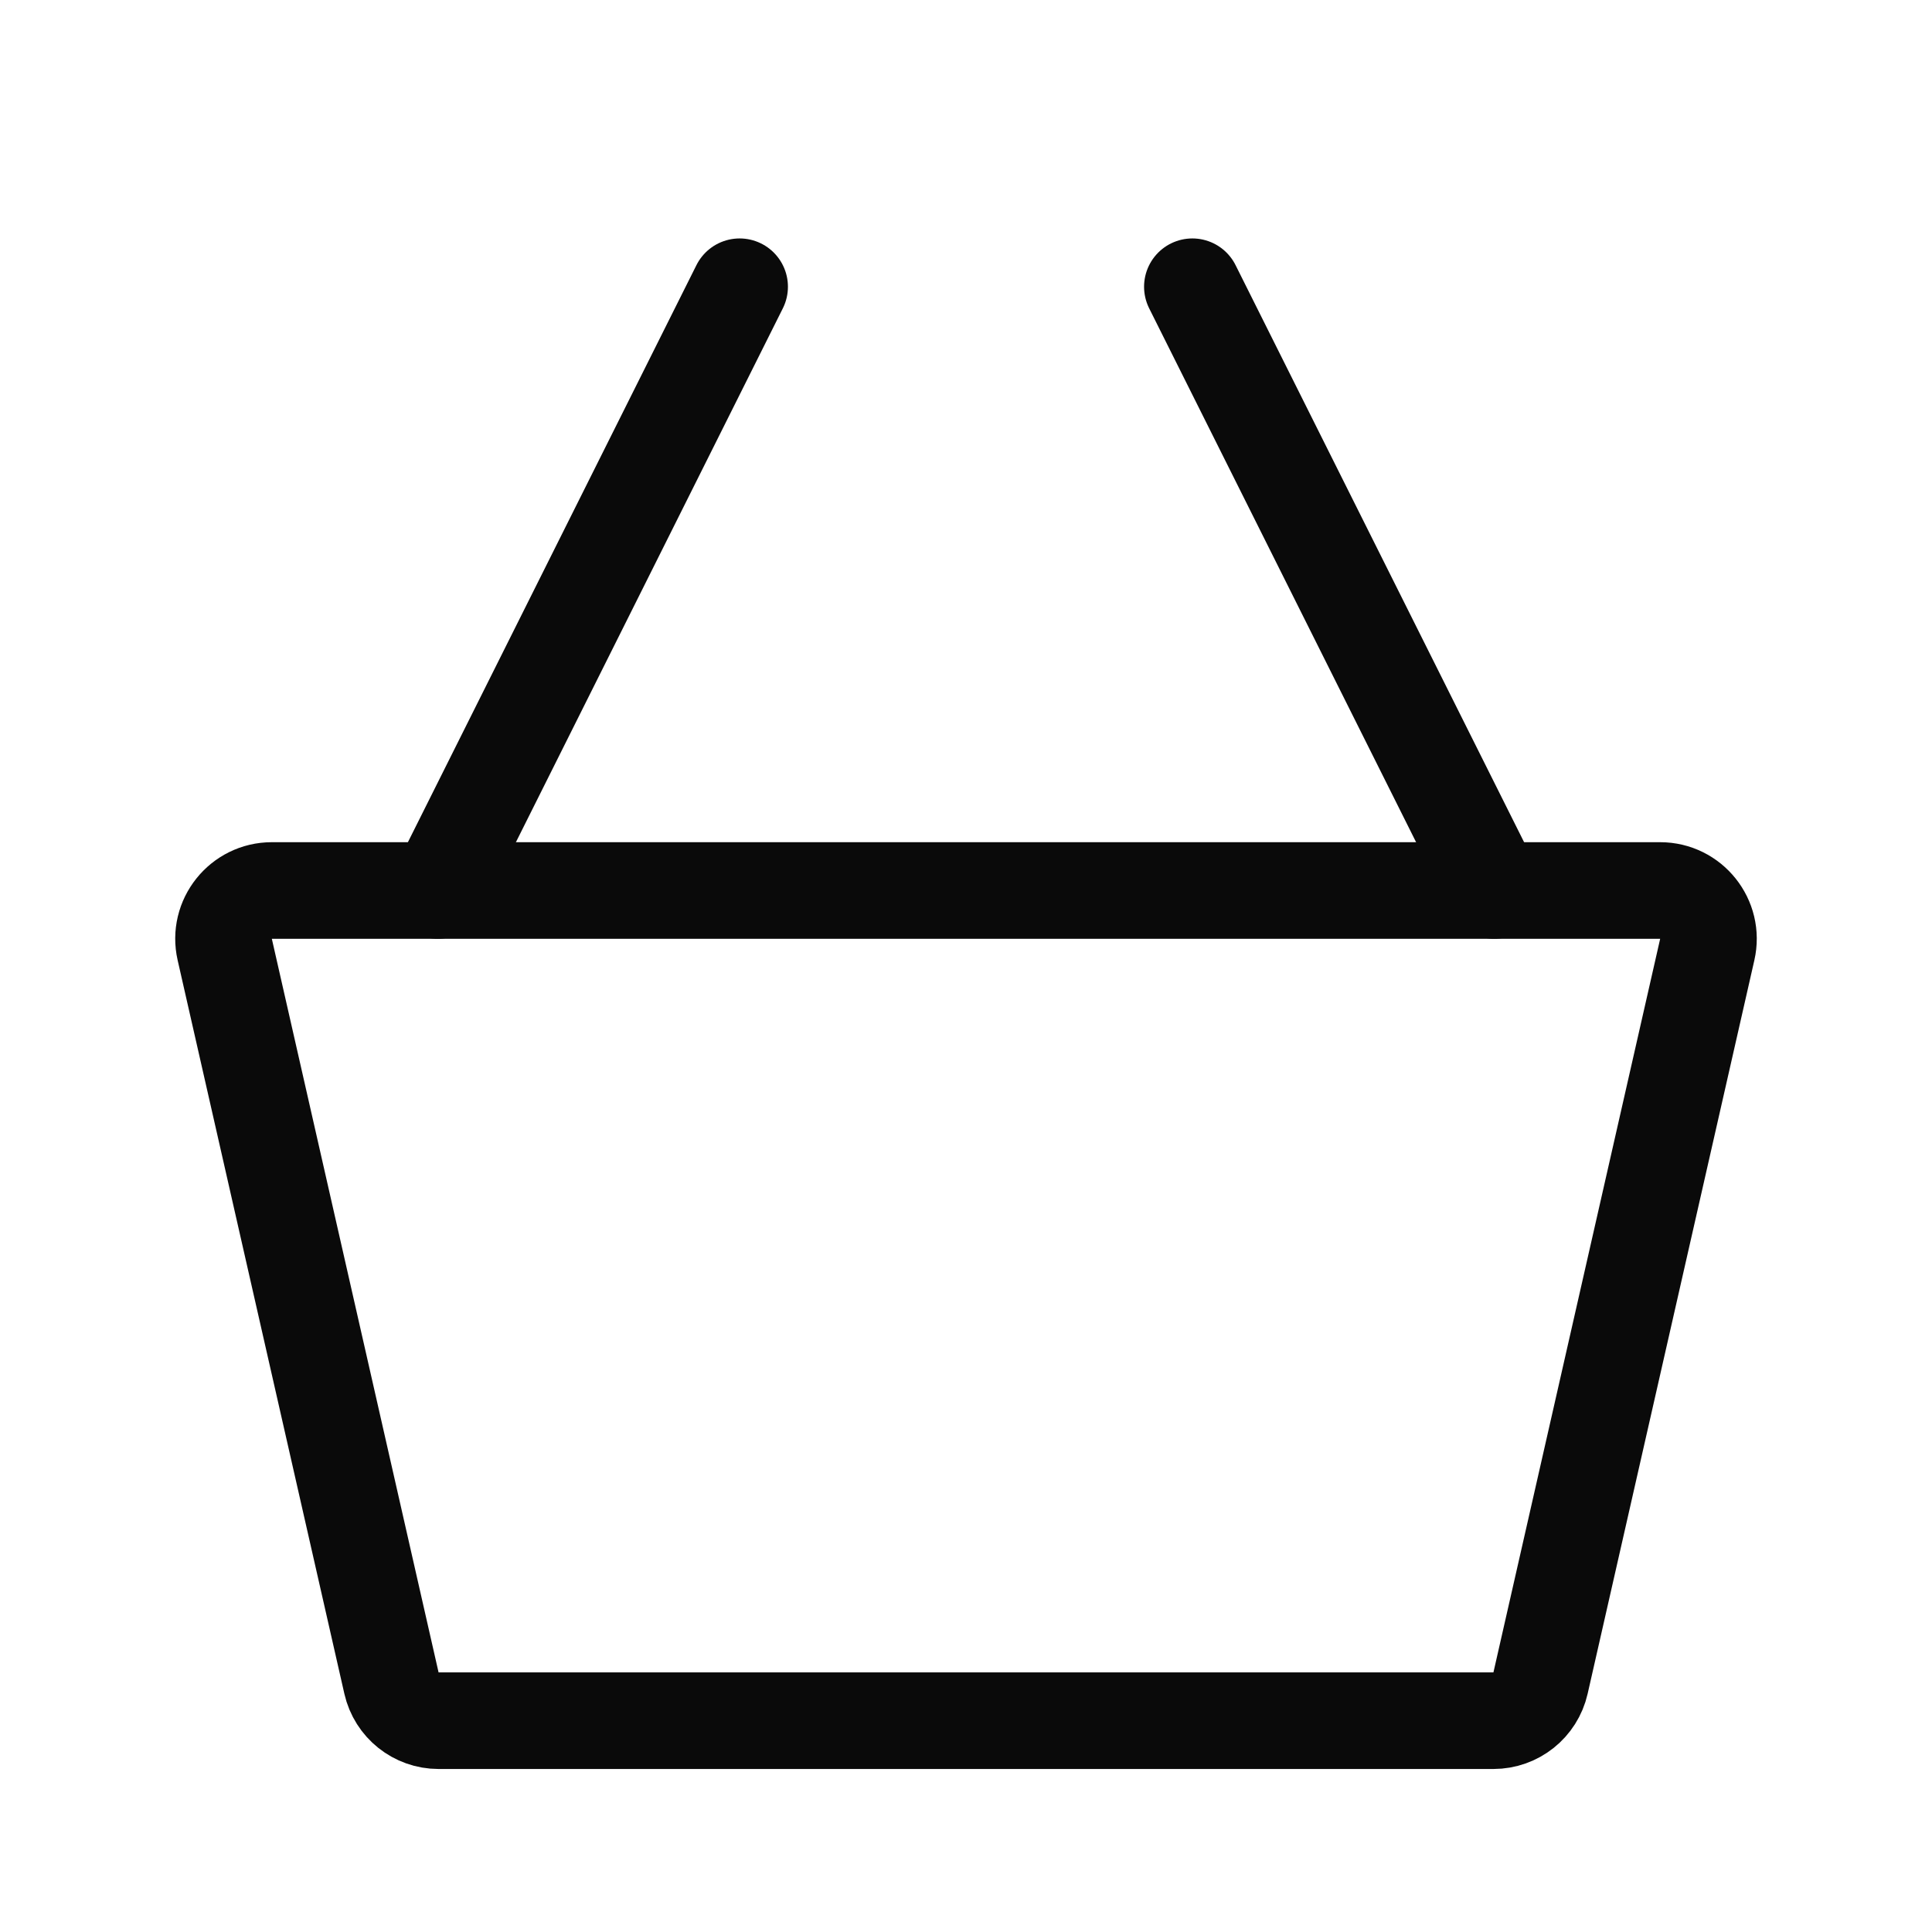
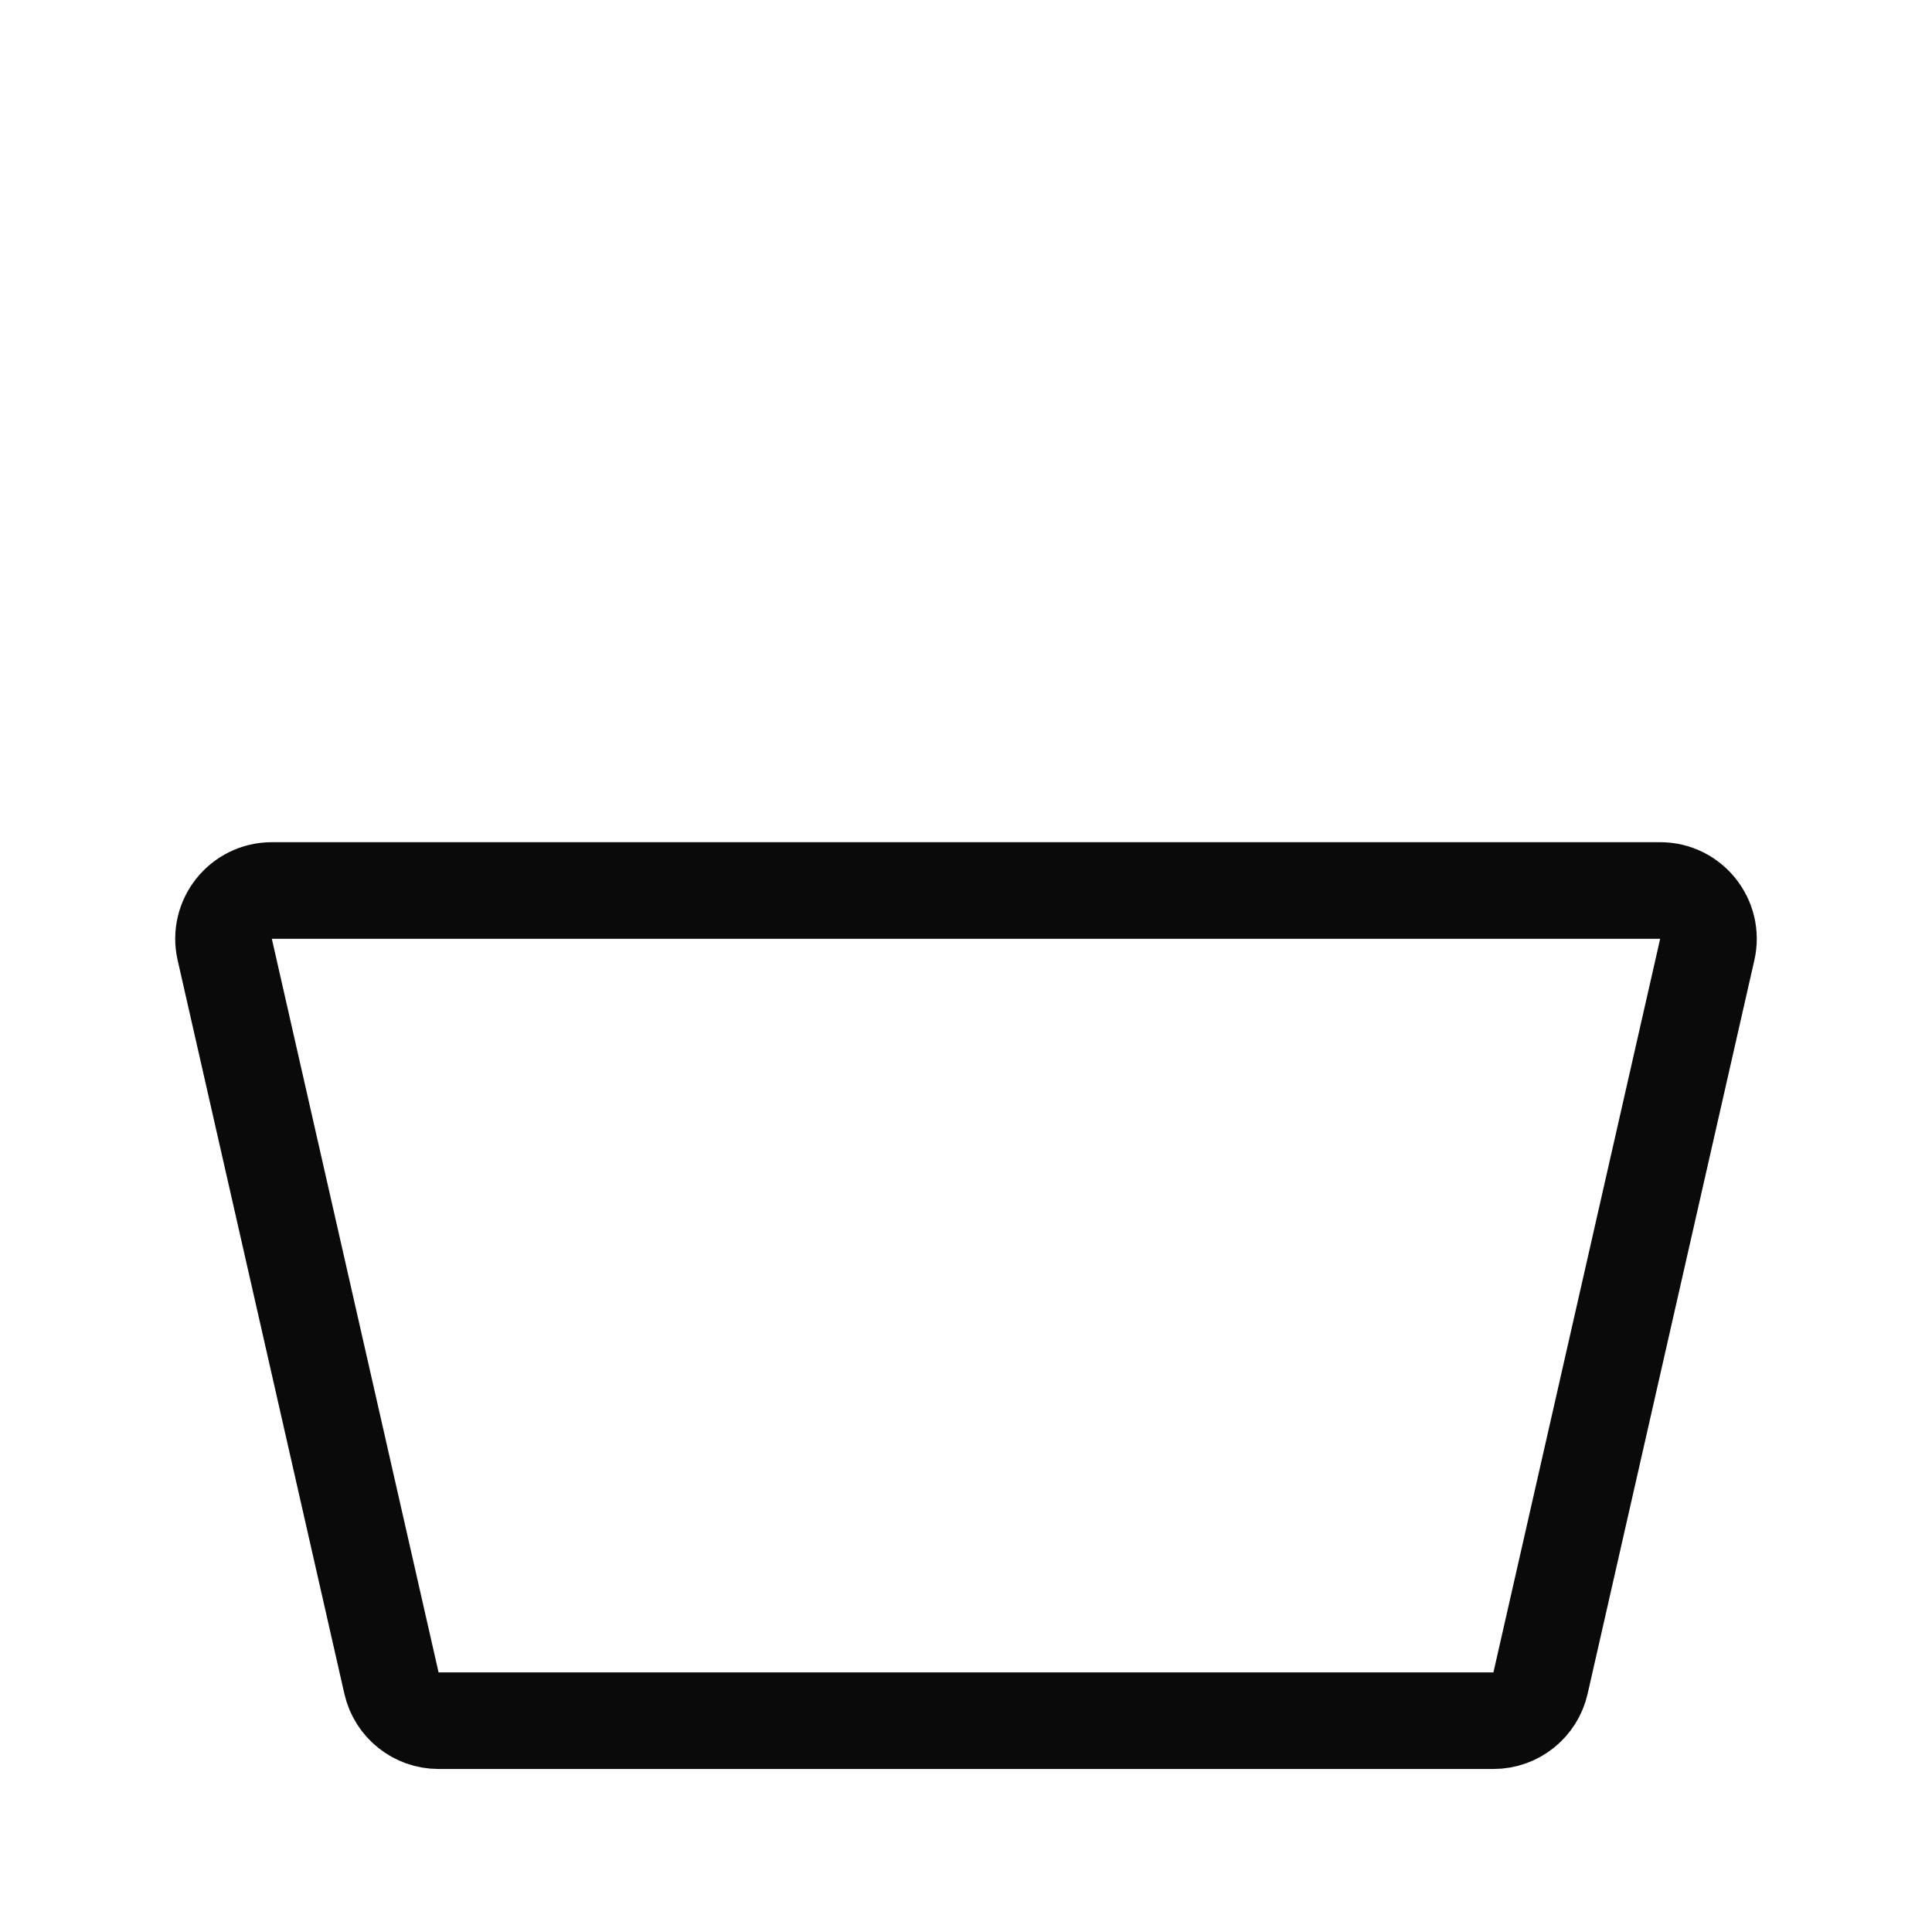
<svg xmlns="http://www.w3.org/2000/svg" fill="none" viewBox="0 0 24 24" height="24" width="24">
  <path stroke-width="1.2" stroke="#0A0A0A" d="M5.448 21.375C5.168 21.375 4.925 21.181 4.863 20.908L2.792 11.796C2.706 11.42 2.992 11.062 3.377 11.062H20.623C21.008 11.062 21.294 11.42 21.208 11.796L19.137 20.908C19.075 21.181 18.832 21.375 18.552 21.375H5.448Z" />
-   <path stroke-linecap="round" stroke-width="1.2" stroke="#0A0A0A" d="M5.438 11.062L9.188 3.562" />
-   <path stroke-linecap="round" stroke-width="1.2" stroke="#0A0A0A" d="M18.562 11.062L14.812 3.562" />
</svg>